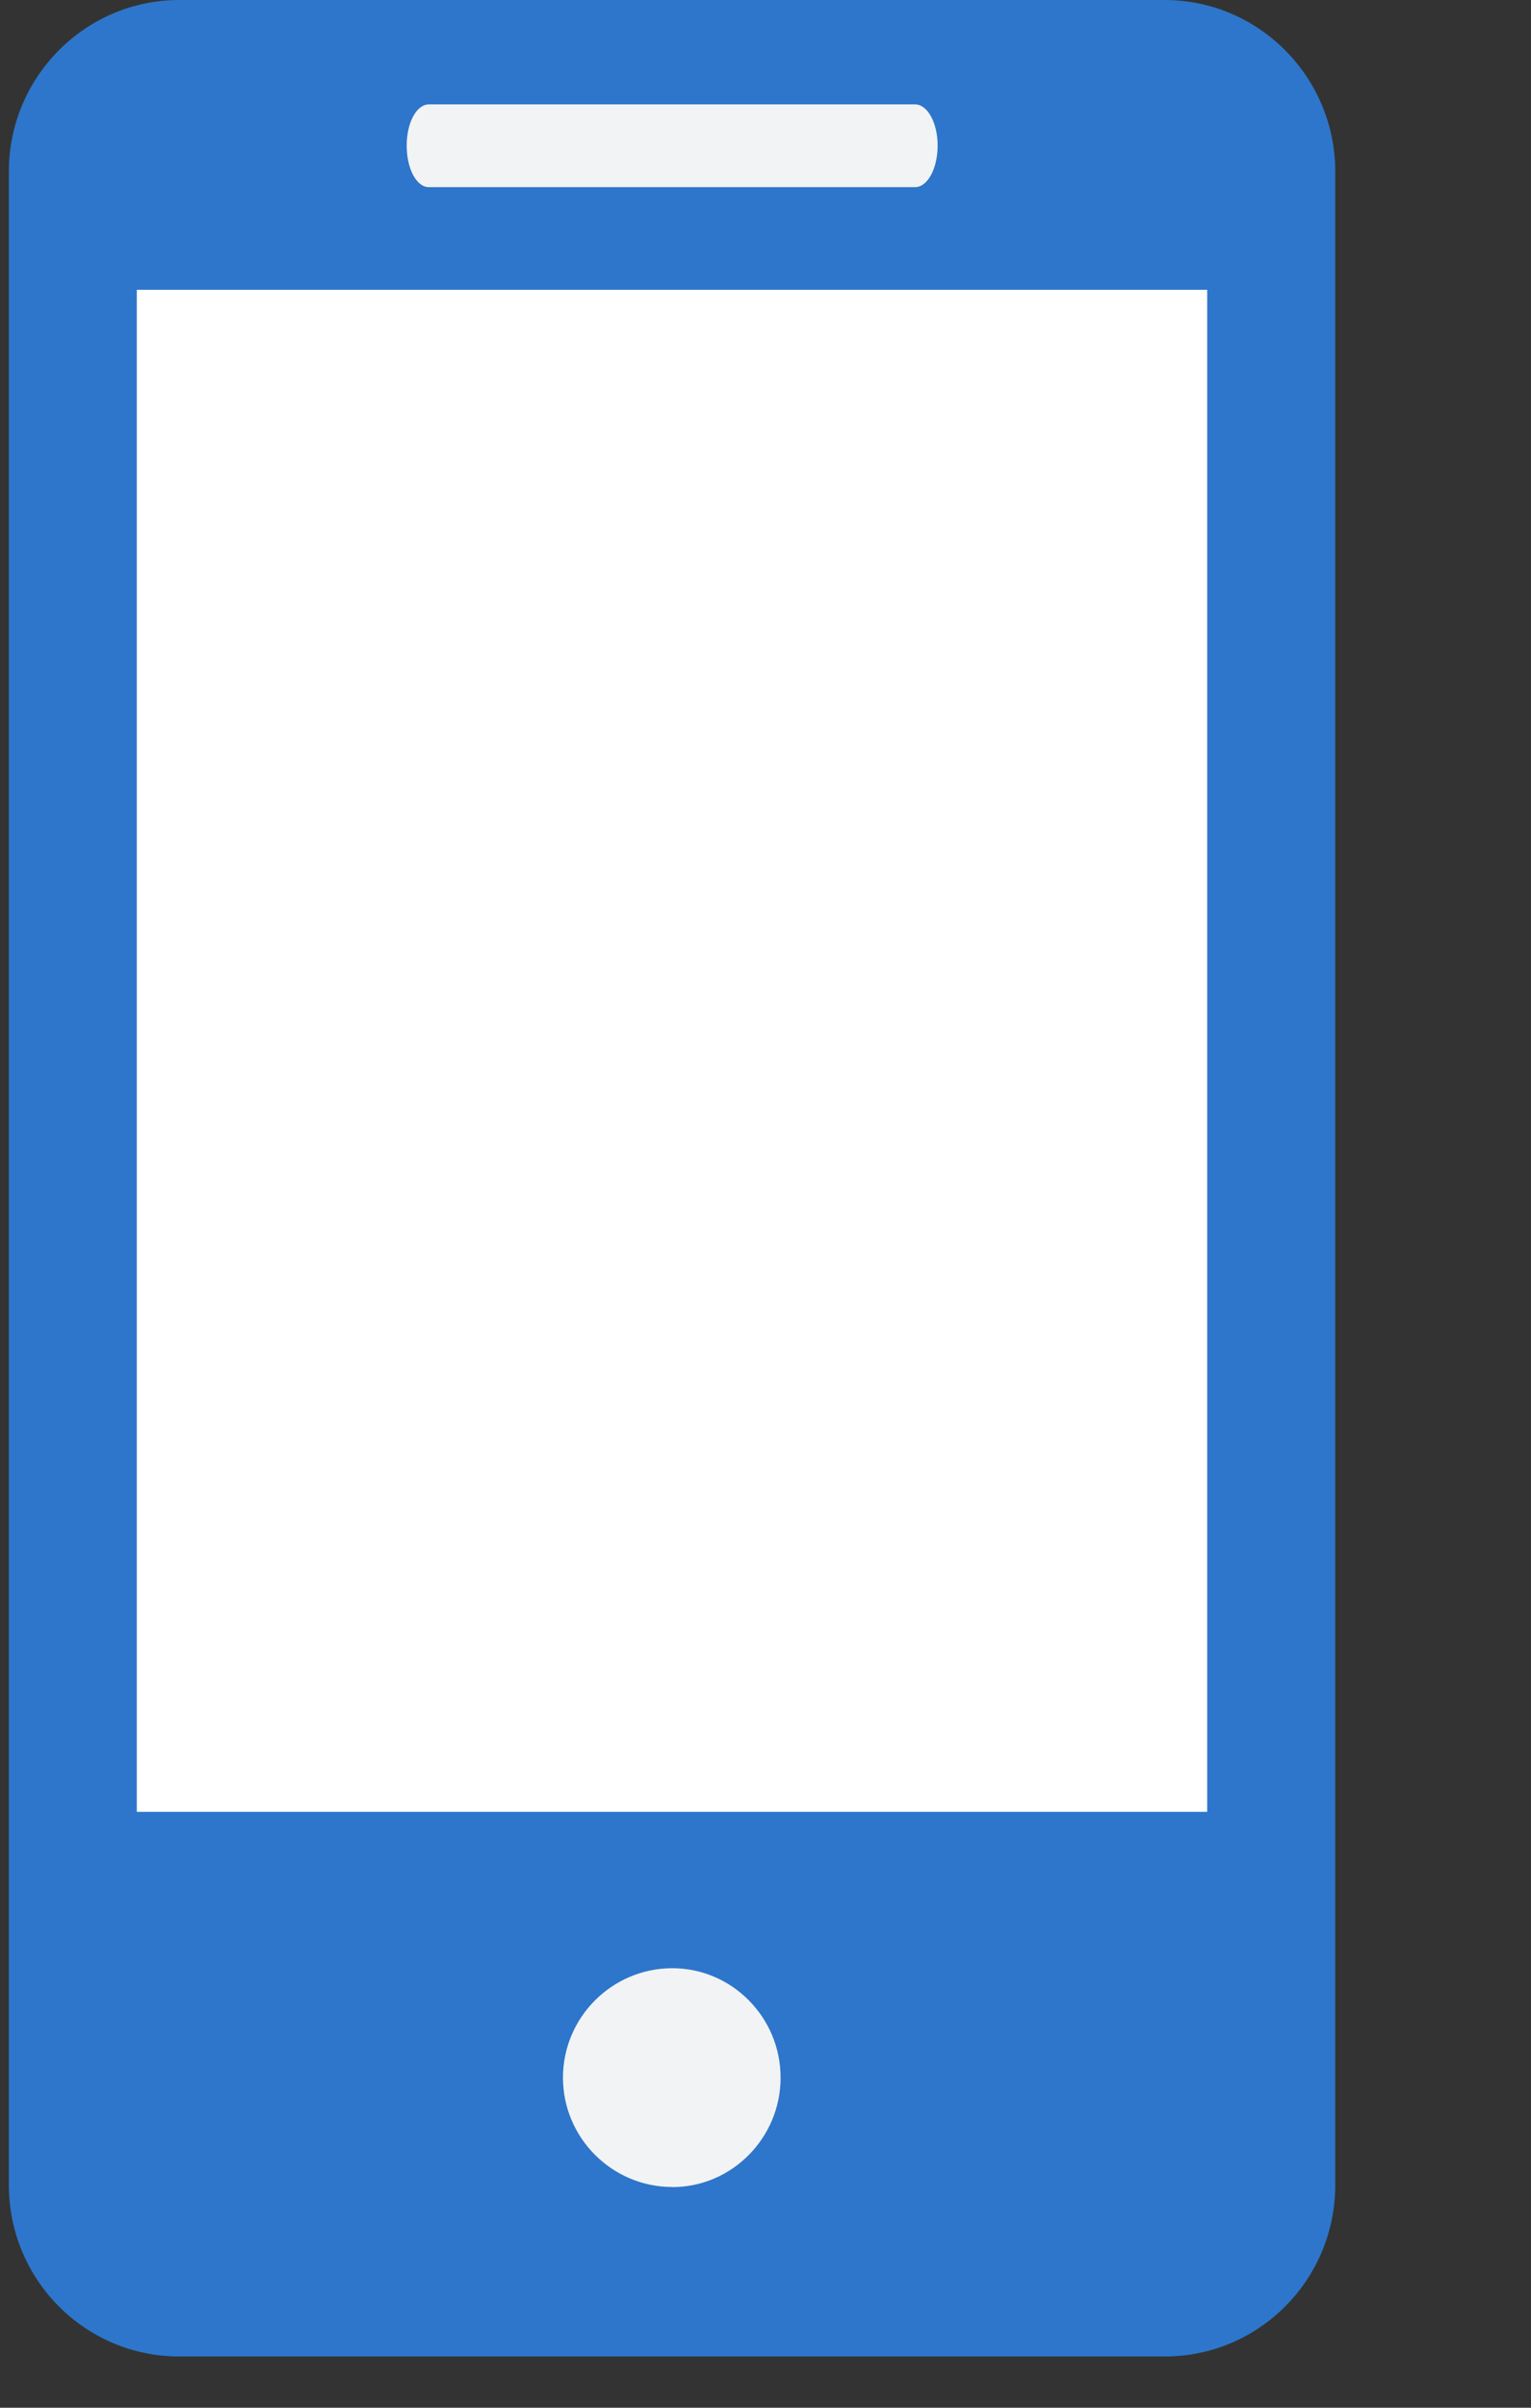
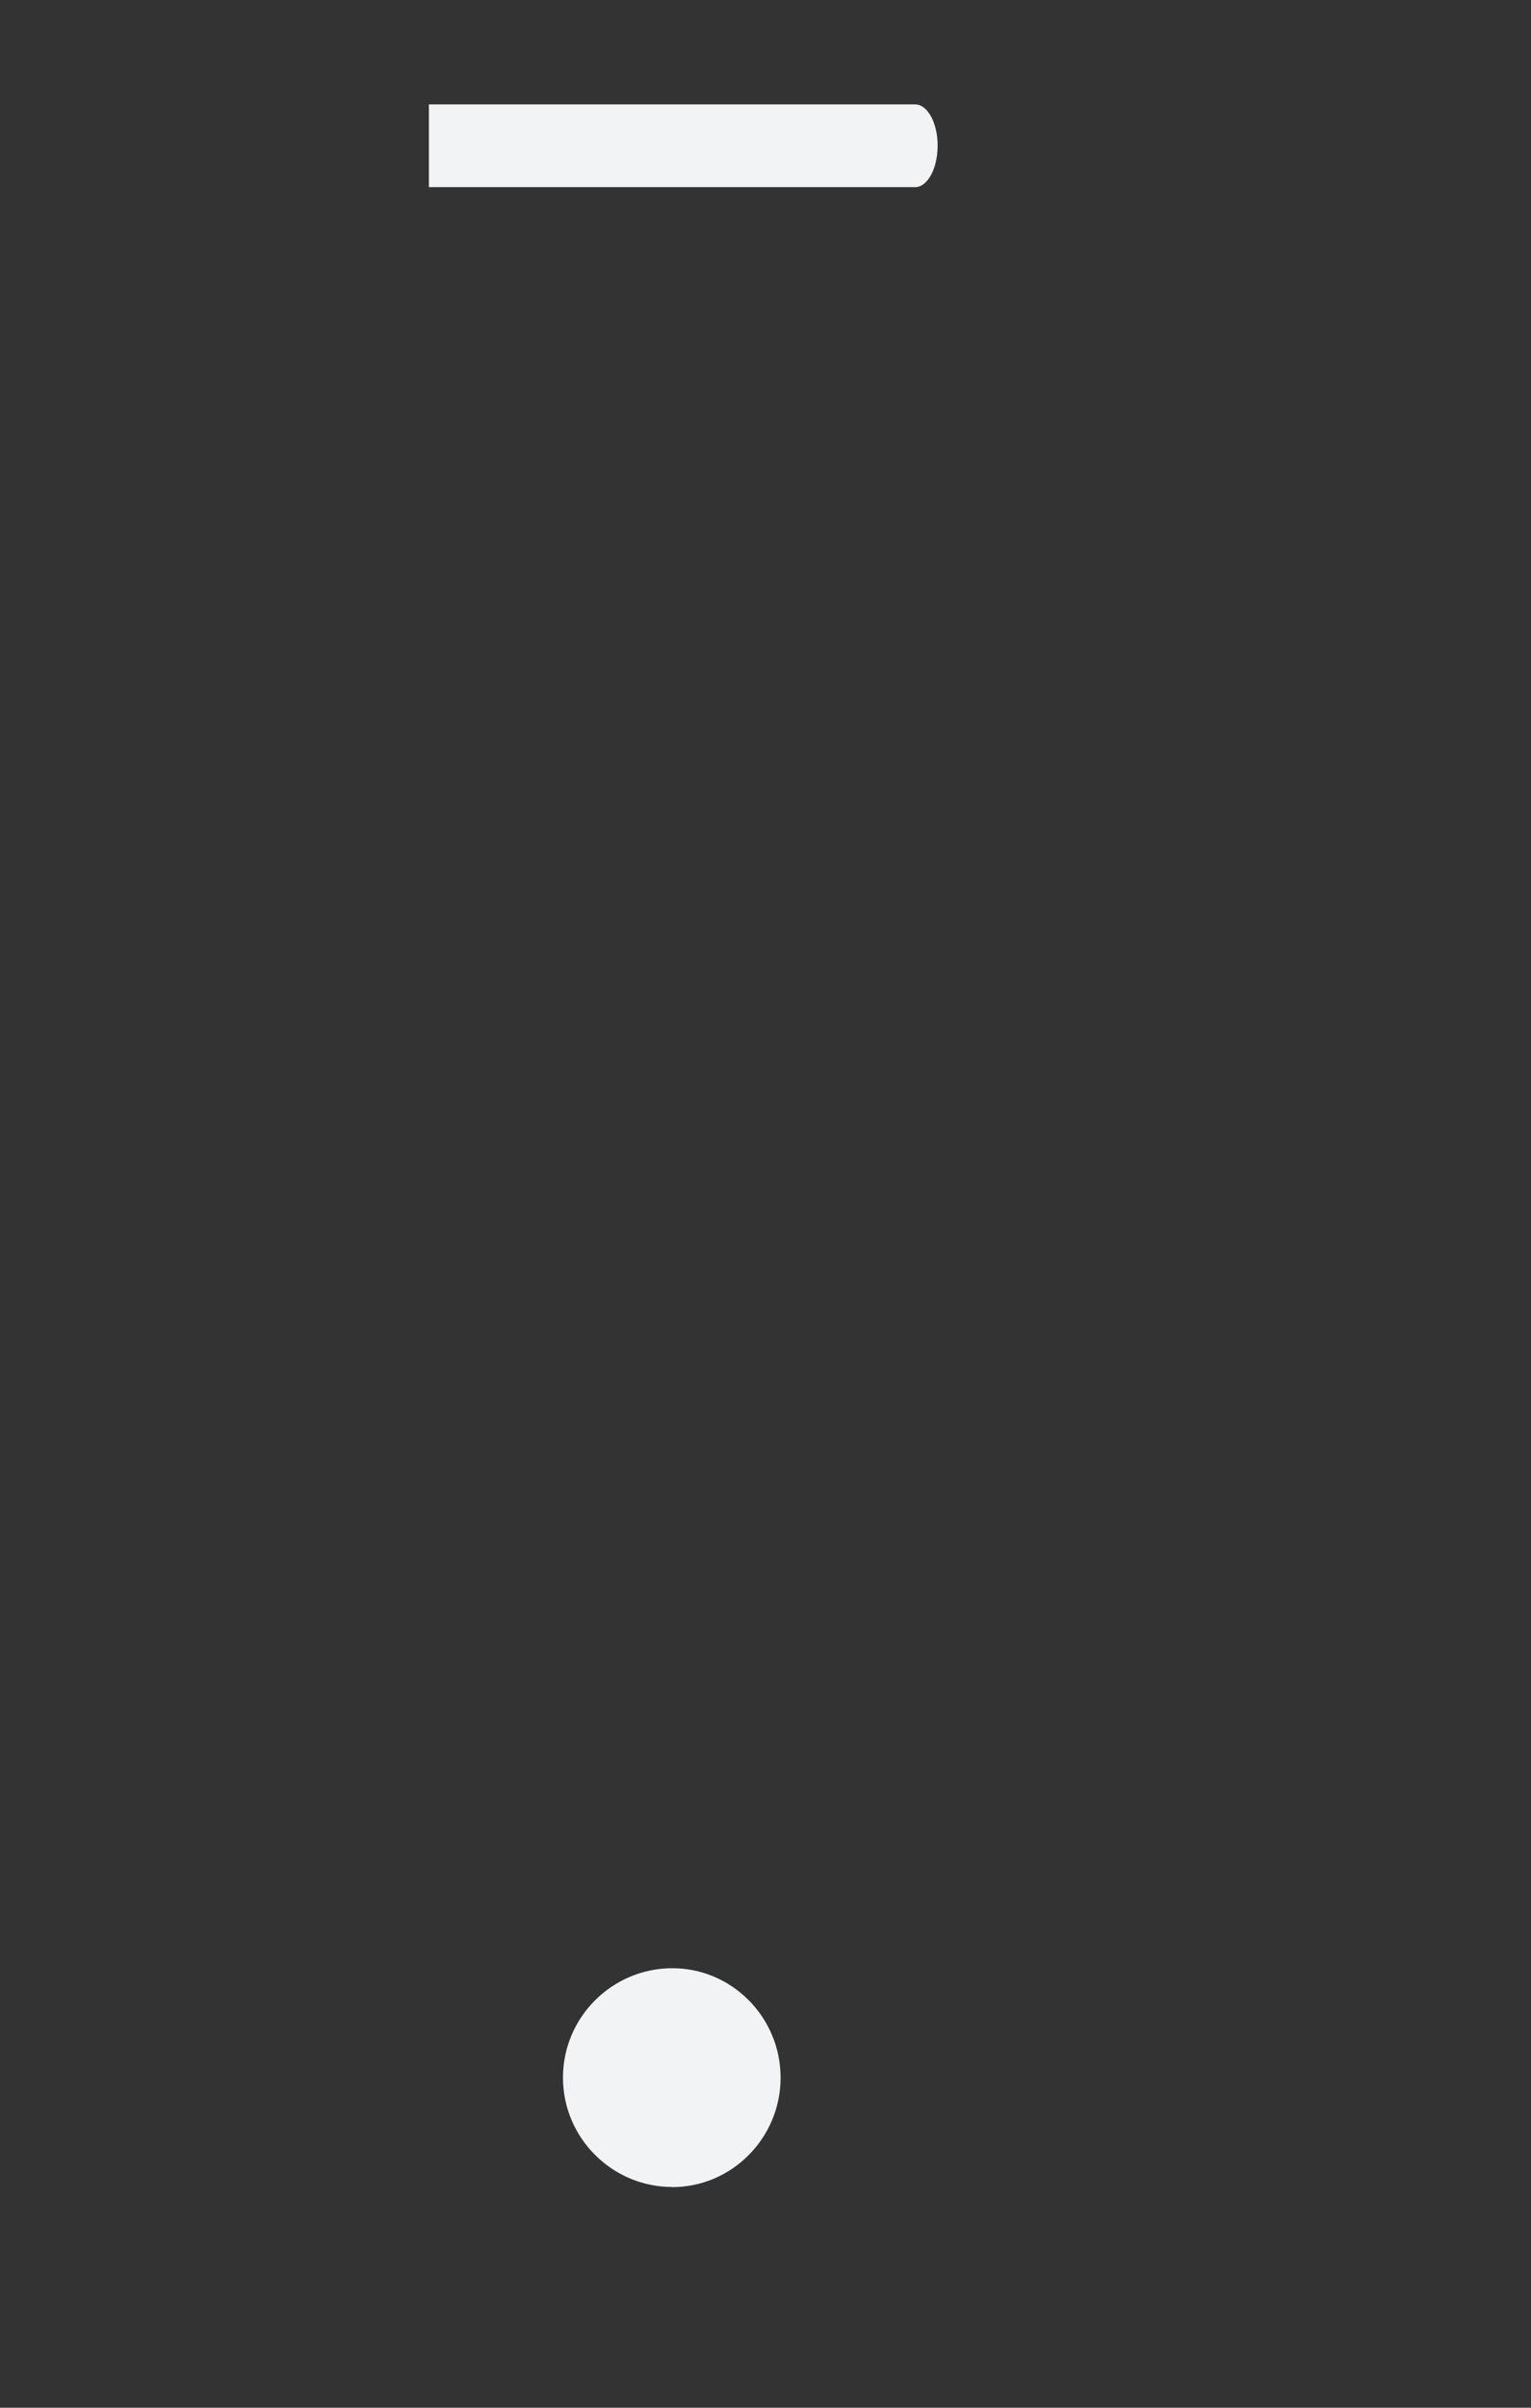
<svg xmlns="http://www.w3.org/2000/svg" width="14" height="22" viewBox="0 0 14 22">
  <rect x="0" y="0" width="14" height="22" fill="#333333" stroke="none" />
  <g fill="none" fill-rule="evenodd">
-     <path fill="#2D76CB" d="M10.57 0H1.559C.697 0 0 .705 0 1.567v18.398c0 .866.697 1.567 1.559 1.567h9.01c.862 0 1.56-.701 1.56-1.567V1.567C12.129.705 11.43 0 10.569 0z" transform="translate(.081)" />
-     <path fill="#F2F3F4" d="M3.841.954h4.446c.114 0 .206.169.206.376 0 .21-.092.38-.206.38H3.841c-.115 0-.203-.17-.203-.38 0-.207.088-.376.203-.376zM6.066 19.983c-.549 0-.999-.448-.999-.999 0-.552.45-1 1-1 .544 0 .99.448.99 1 0 .551-.446 1-.99 1z" transform="translate(.081)" />
-     <path fill="#FFF" d="M1.17 16.555L10.958 16.555 10.958 2.648 1.17 2.648z" transform="translate(.081)" />
+     <path fill="#F2F3F4" d="M3.841.954h4.446c.114 0 .206.169.206.376 0 .21-.092.38-.206.38H3.841zM6.066 19.983c-.549 0-.999-.448-.999-.999 0-.552.45-1 1-1 .544 0 .99.448.99 1 0 .551-.446 1-.99 1z" transform="translate(.081)" />
  </g>
</svg>